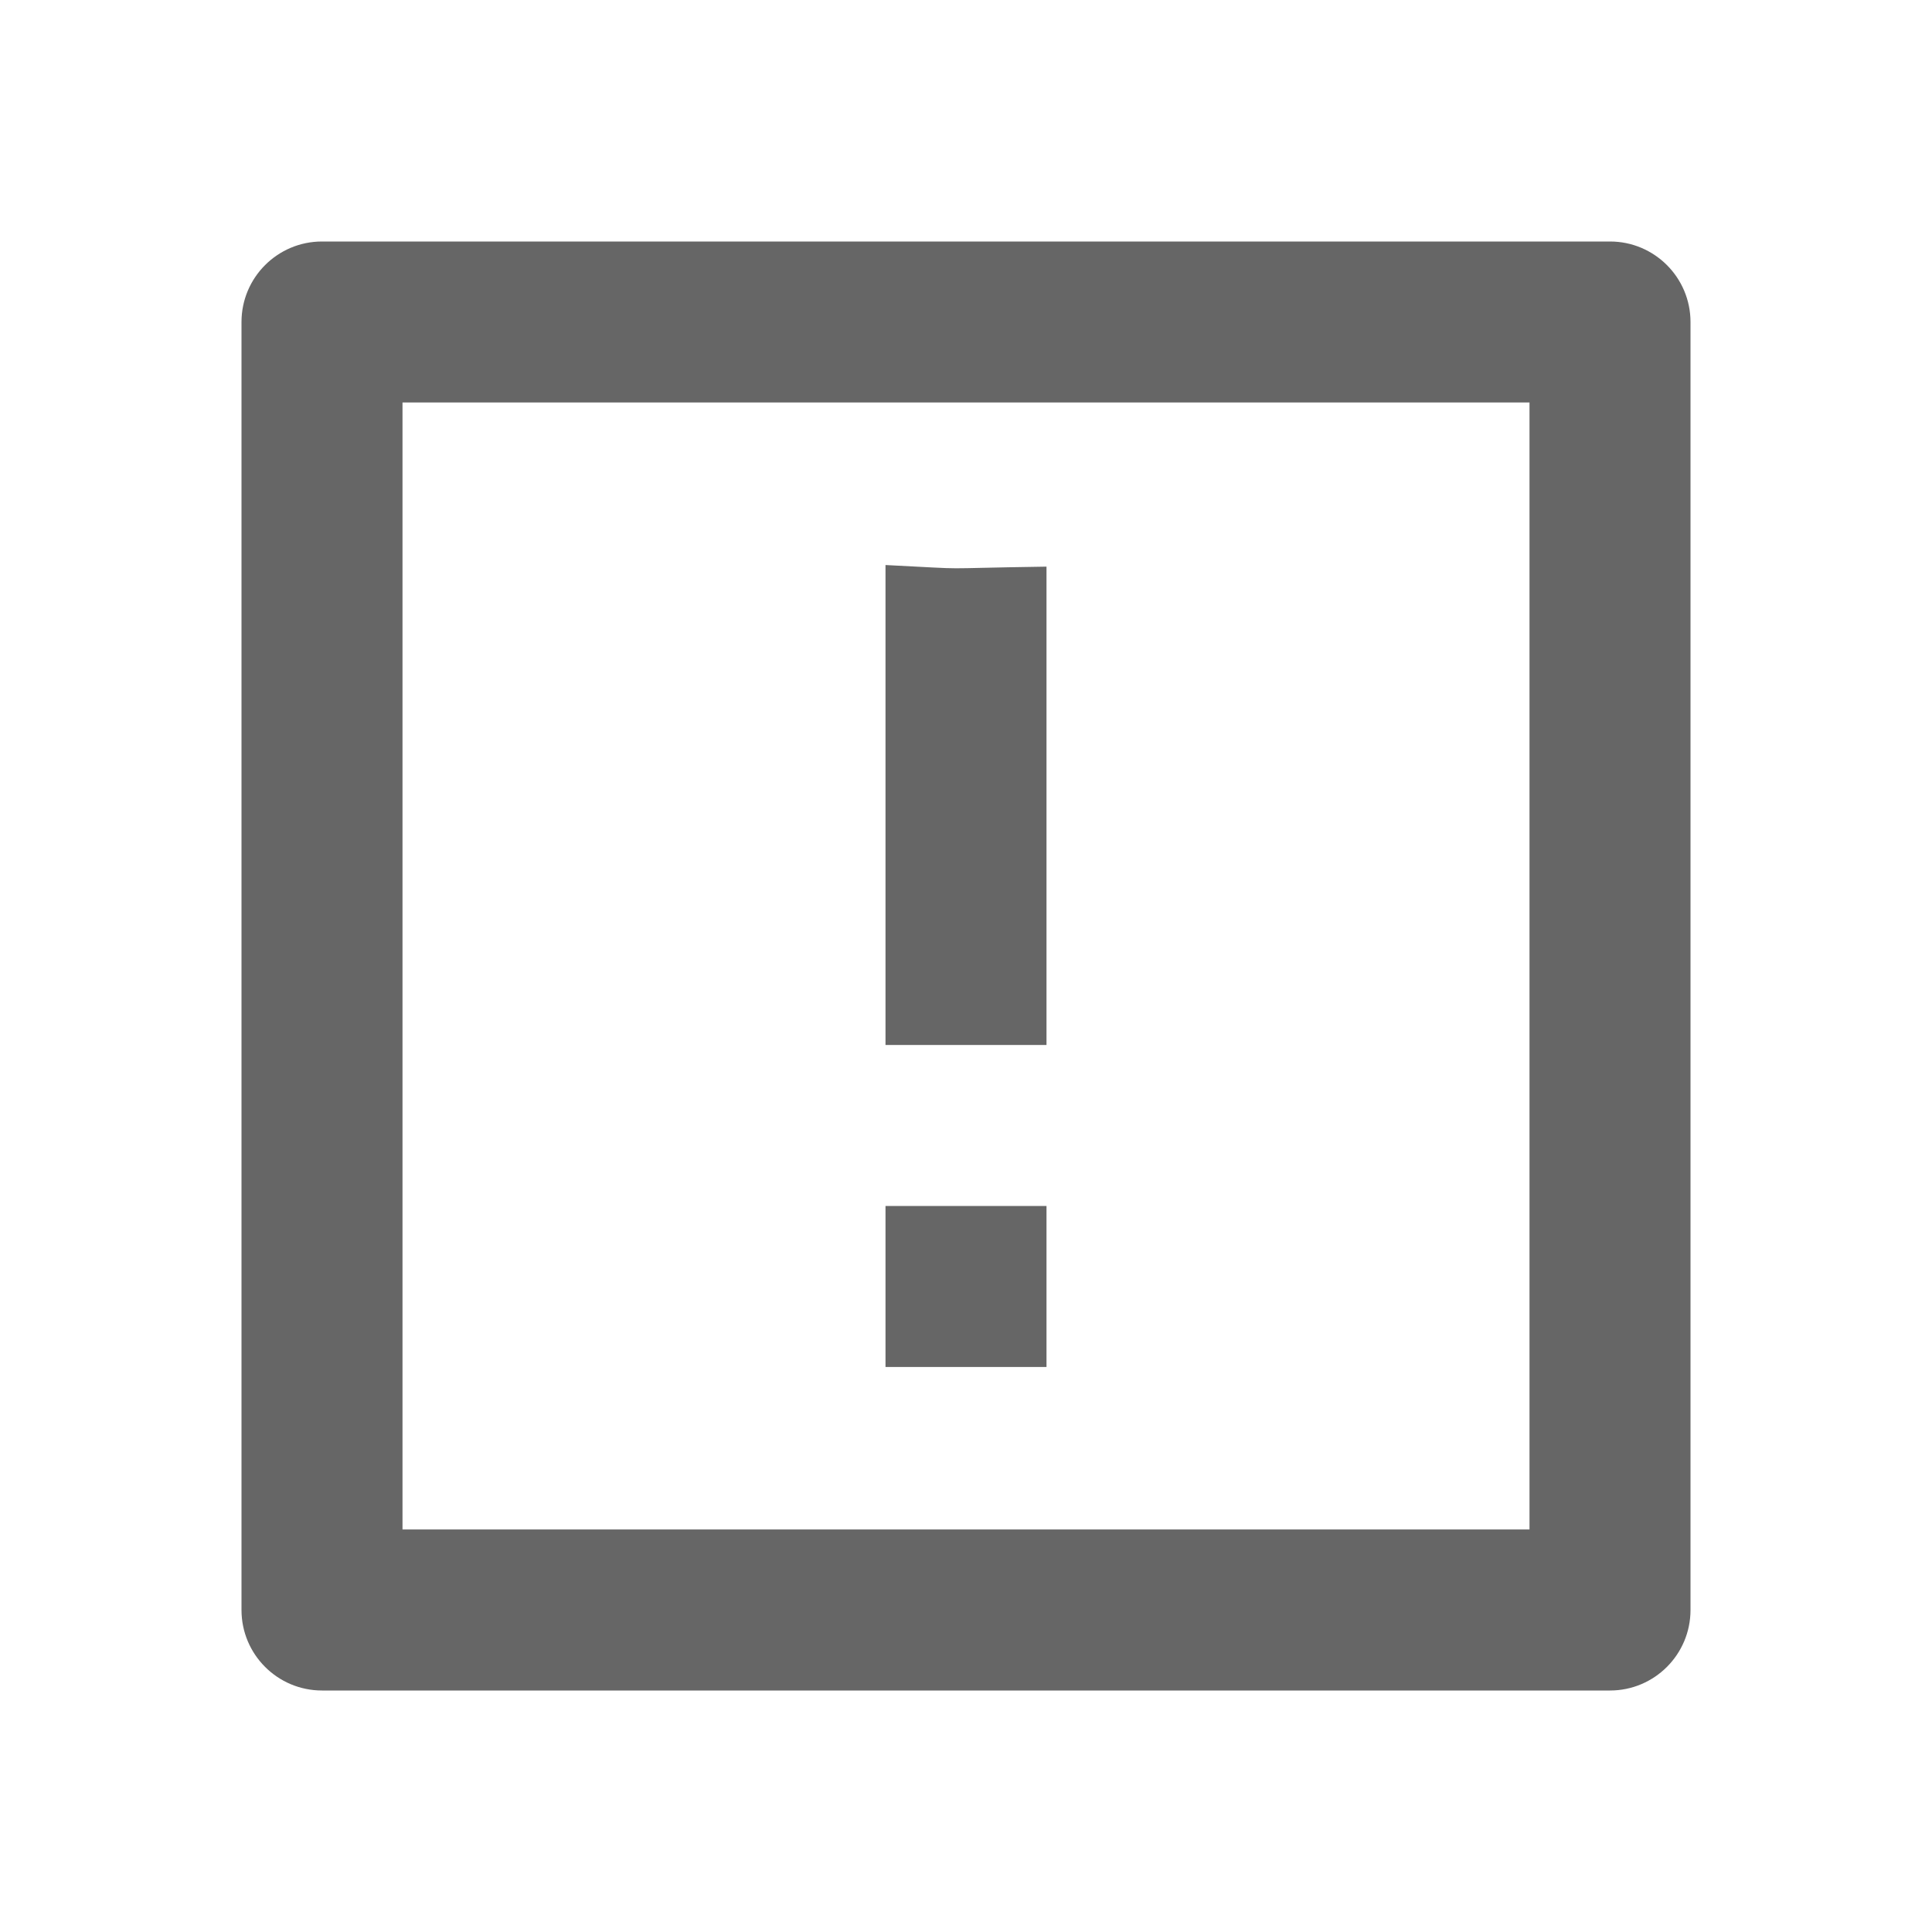
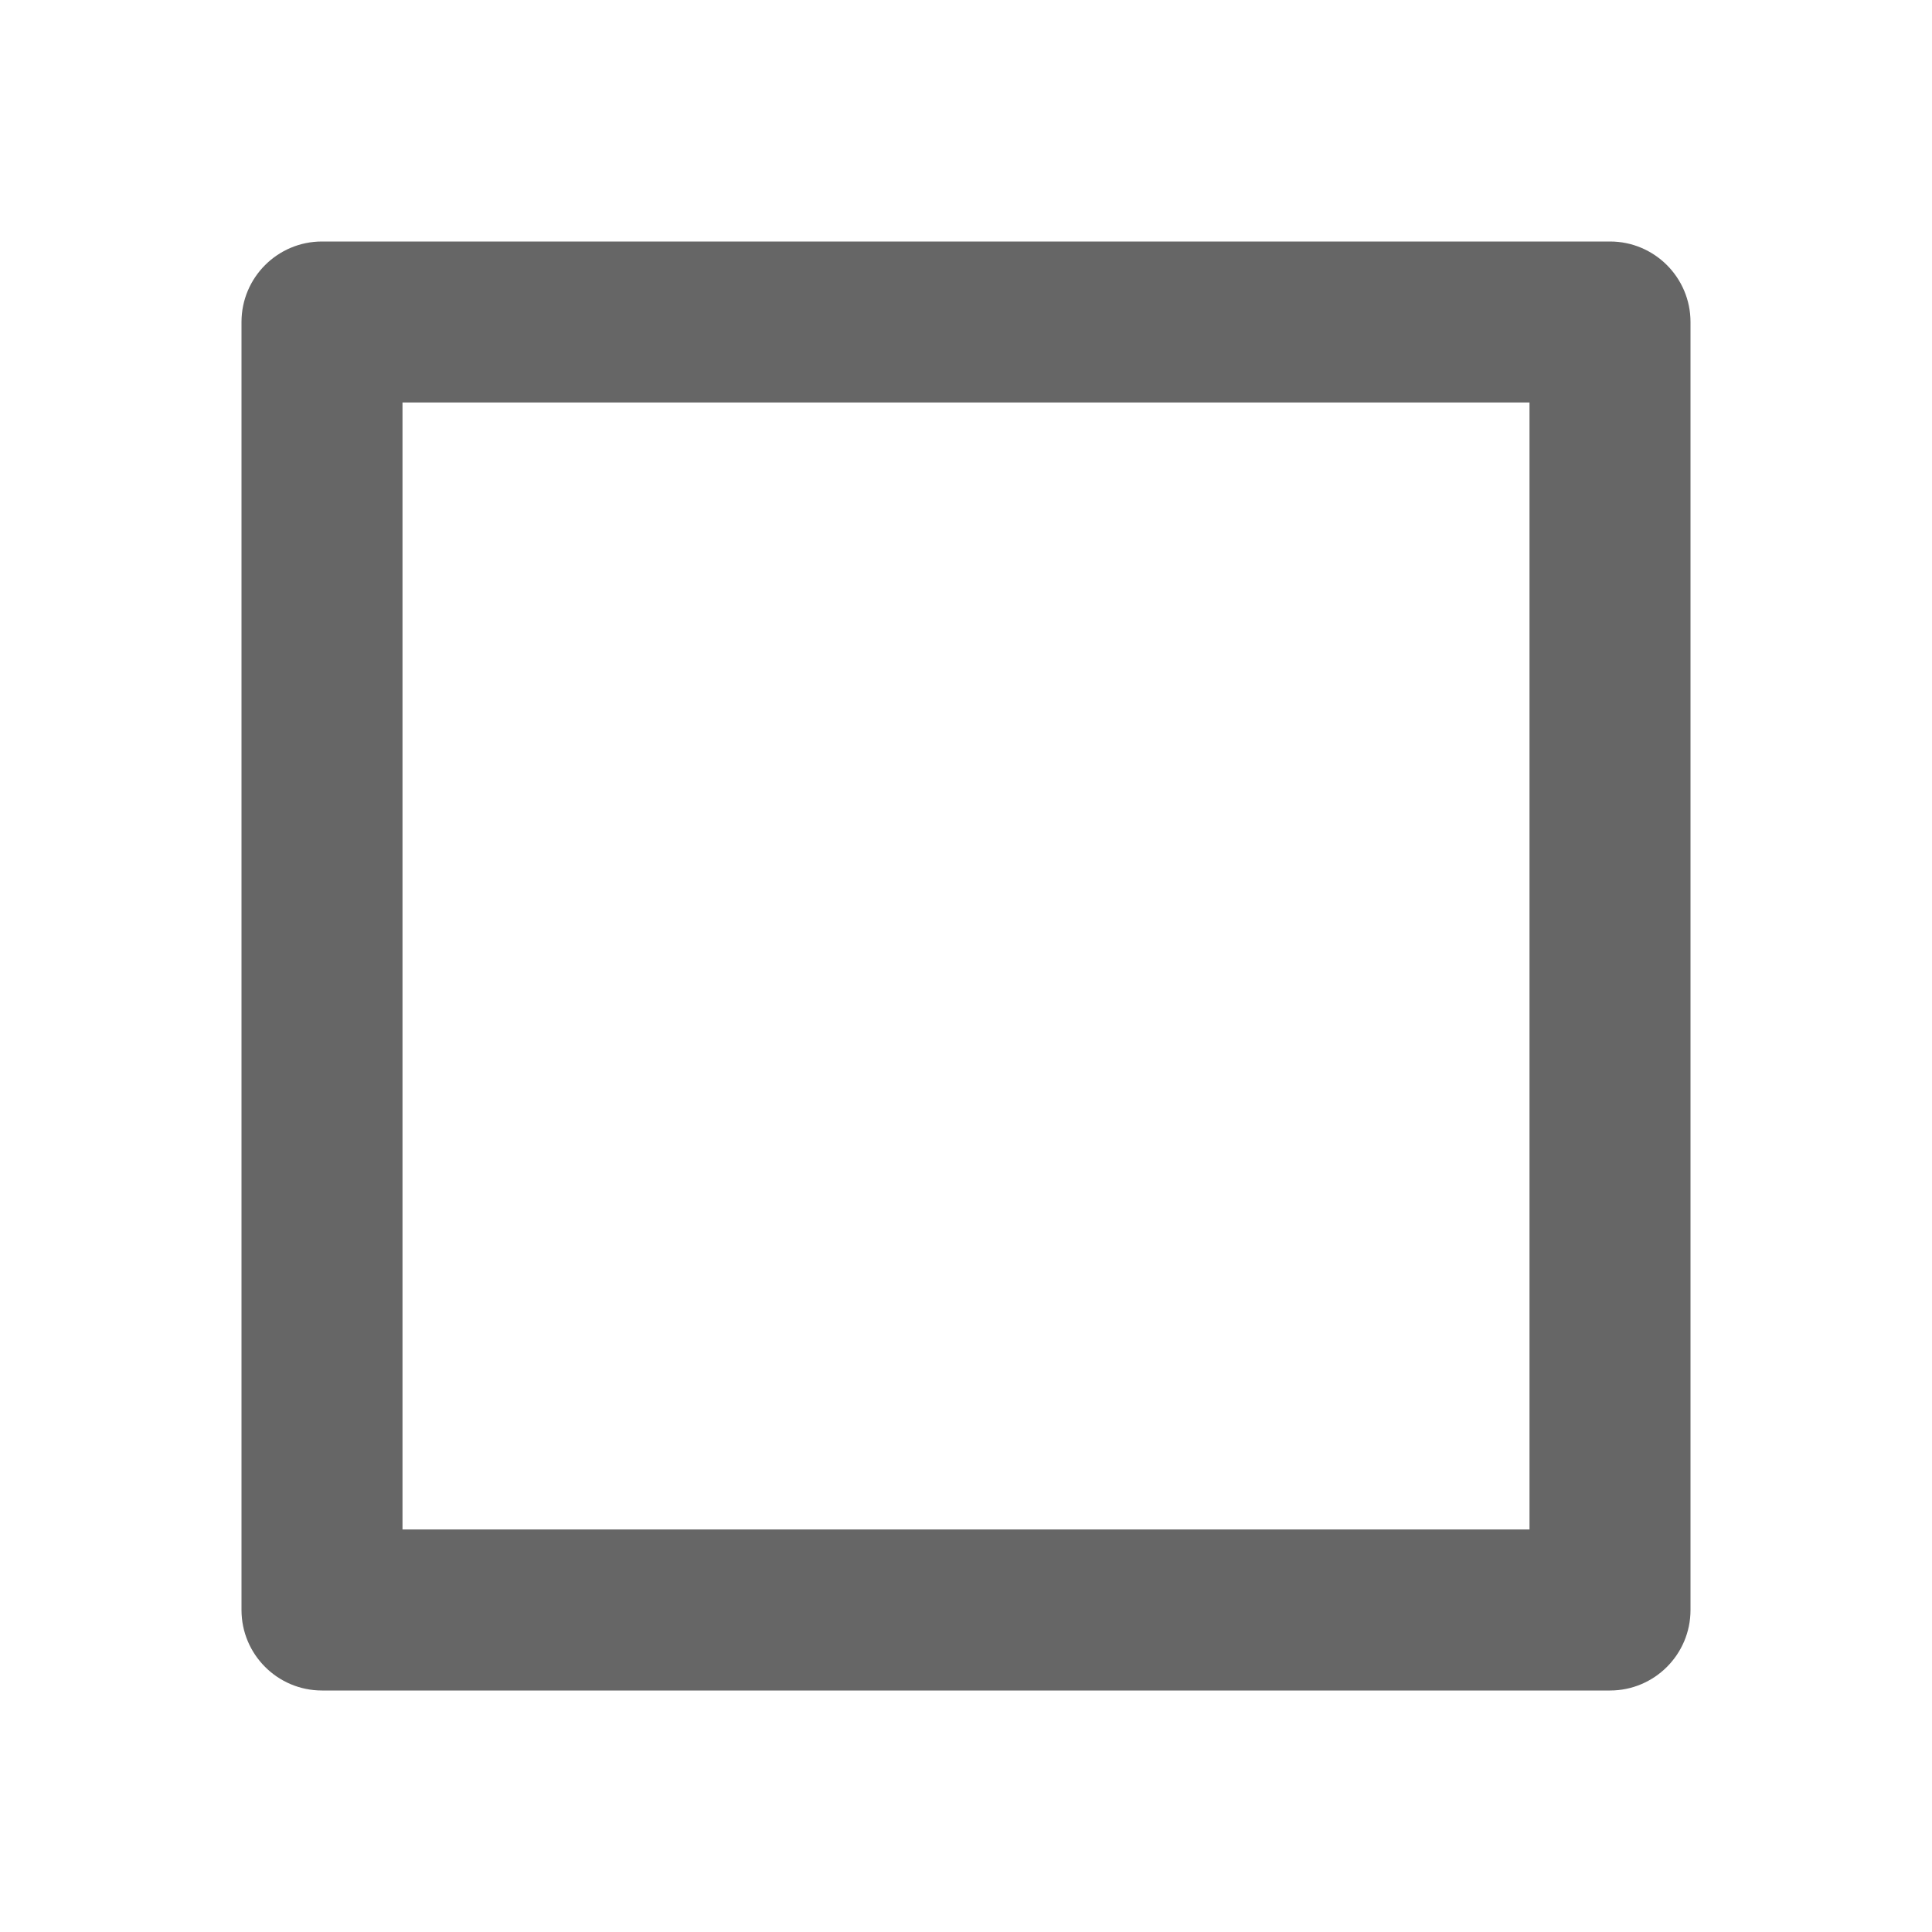
<svg xmlns="http://www.w3.org/2000/svg" width="16.08" height="16.08" viewBox="0 0 24 24">
  <g fill="#666">
-     <path d="M4 3h16c.552 0 1 .448 1 1v16c0 .552-.448 1-1 1H4c-.552 0-1-.448-1-1V4c0-.552.448-1 1-1zm1 2v14h14V5H5z" />
-     <path d="M13 14.981v2h-2v-2h2zM11 7.019c1.171.059.504.042 2 .02v5.942h-2V7.019z" />
+     <path d="M4 3h16c.552 0 1 .448 1 1v16c0 .552-.448 1-1 1H4c-.552 0-1-.448-1-1V4c0-.552.448-1 1-1zm1 2v14h14V5z" />
  </g>
</svg>